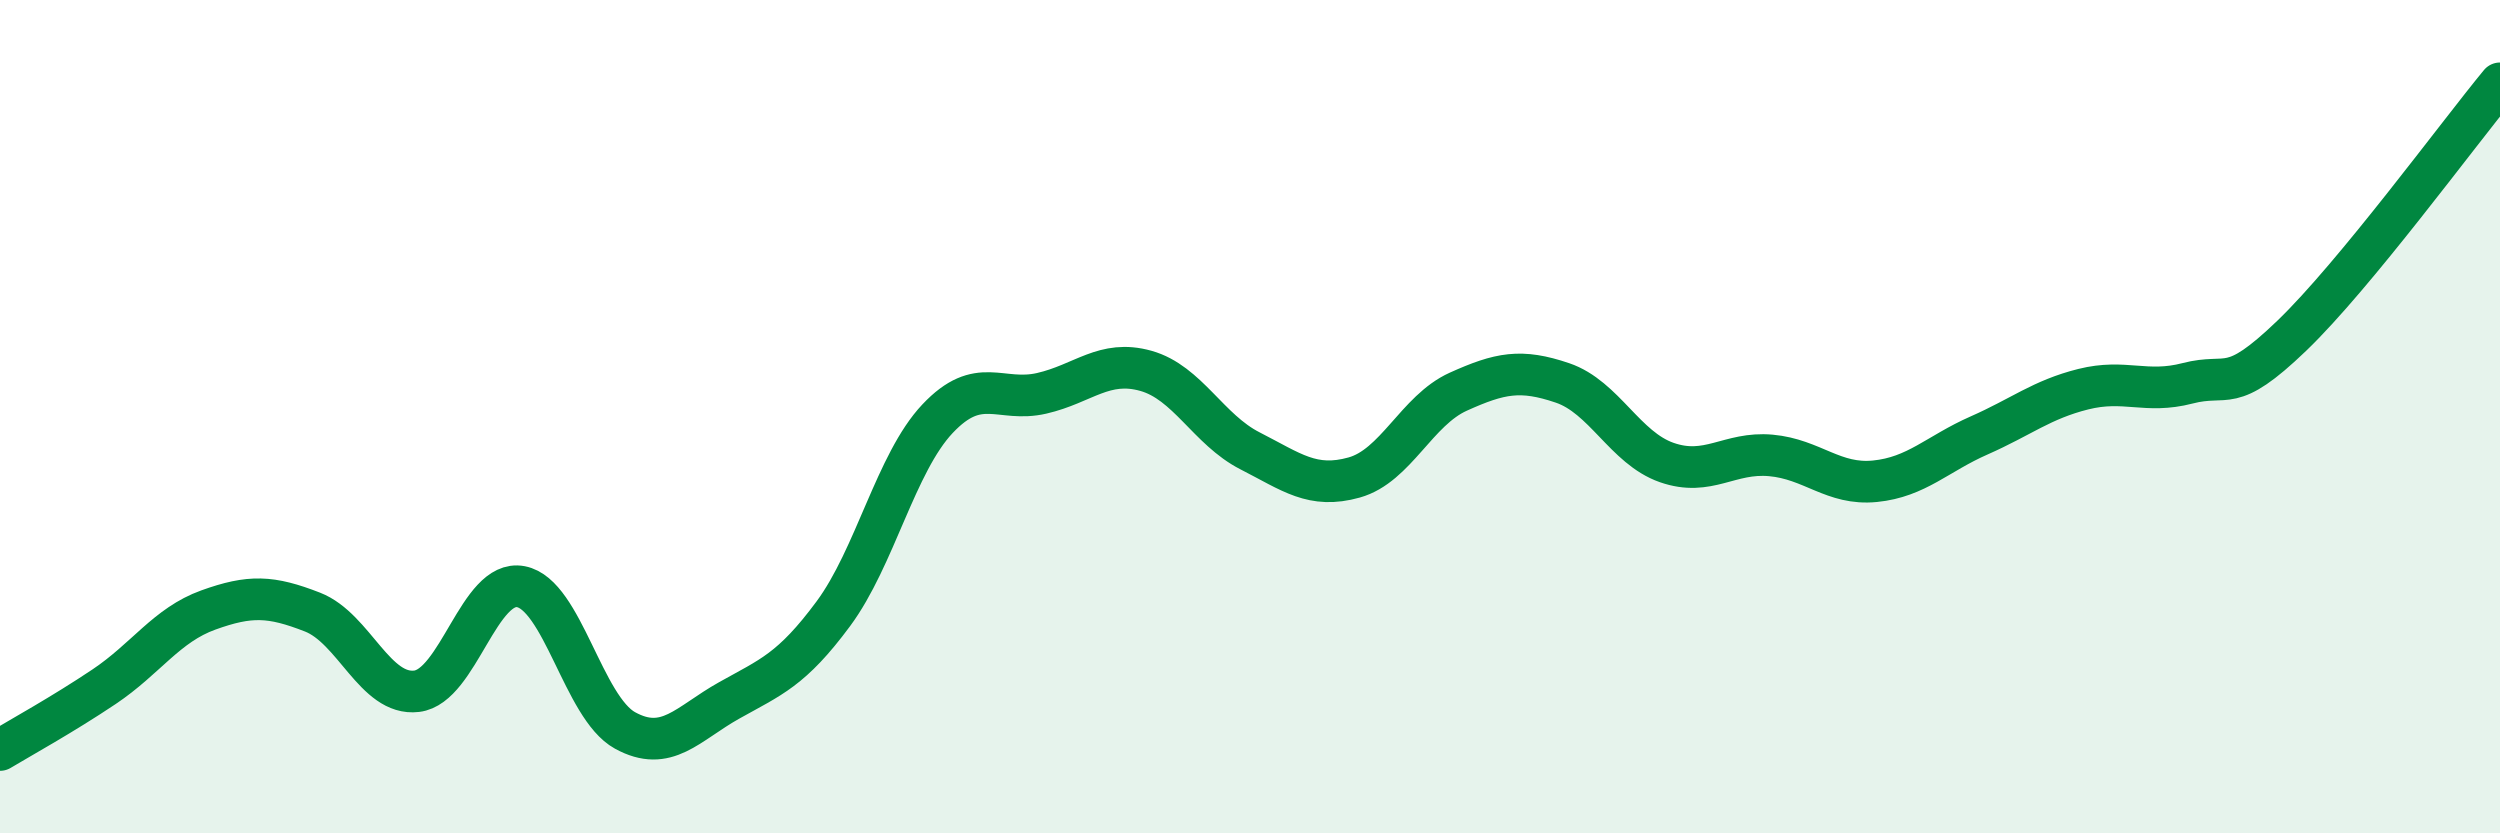
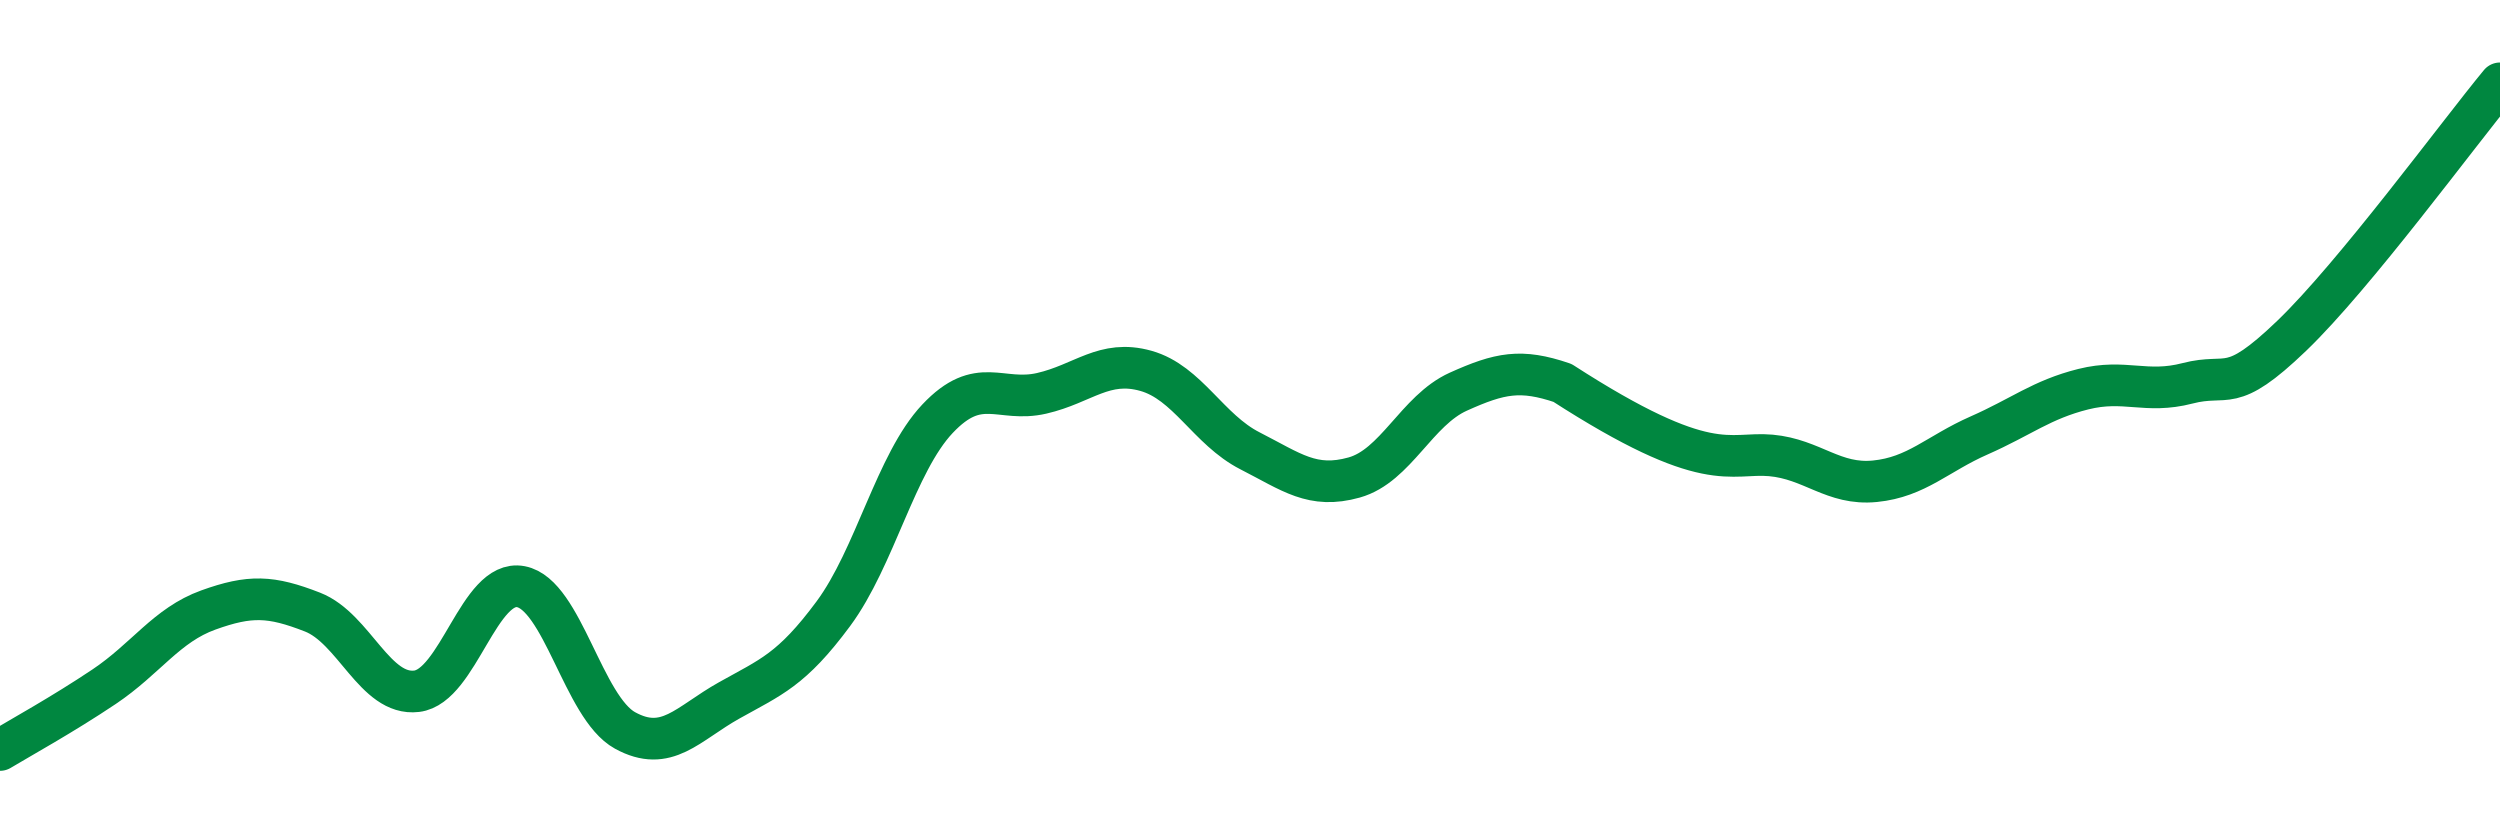
<svg xmlns="http://www.w3.org/2000/svg" width="60" height="20" viewBox="0 0 60 20">
-   <path d="M 0,18 C 0.5,17.7 1.5,17.15 2.5,16.48 C 3.5,15.81 4,15 5,14.64 C 6,14.28 6.5,14.3 7.5,14.69 C 8.5,15.08 9,16.71 10,16.59 C 11,16.47 11.5,13.89 12.5,14.08 C 13.5,14.27 14,16.98 15,17.53 C 16,18.08 16.5,17.37 17.5,16.81 C 18.5,16.25 19,16.08 20,14.73 C 21,13.38 21.5,11.11 22.5,10.05 C 23.5,8.99 24,9.67 25,9.44 C 26,9.21 26.5,8.62 27.5,8.9 C 28.5,9.18 29,10.31 30,10.82 C 31,11.33 31.5,11.74 32.5,11.46 C 33.5,11.18 34,9.85 35,9.4 C 36,8.95 36.5,8.85 37.5,9.19 C 38.5,9.53 39,10.75 40,11.1 C 41,11.45 41.5,10.84 42.5,10.93 C 43.5,11.02 44,11.65 45,11.55 C 46,11.45 46.5,10.89 47.5,10.45 C 48.5,10.01 49,9.59 50,9.34 C 51,9.09 51.5,9.46 52.5,9.2 C 53.5,8.94 53.5,9.5 55,8.06 C 56.5,6.62 59,3.21 60,2L60 20L0 20Z" fill="#008740" opacity="0.1" stroke-linecap="round" stroke-linejoin="round" />
-   <path d="M 0,18 C 0.5,17.7 1.5,17.15 2.5,16.48 C 3.5,15.81 4,15 5,14.64 C 6,14.28 6.5,14.3 7.5,14.69 C 8.5,15.08 9,16.71 10,16.59 C 11,16.47 11.5,13.89 12.5,14.08 C 13.5,14.27 14,16.98 15,17.53 C 16,18.08 16.5,17.37 17.5,16.81 C 18.5,16.25 19,16.08 20,14.73 C 21,13.38 21.5,11.11 22.5,10.05 C 23.5,8.99 24,9.67 25,9.44 C 26,9.21 26.5,8.62 27.5,8.9 C 28.5,9.18 29,10.31 30,10.82 C 31,11.33 31.5,11.74 32.5,11.46 C 33.5,11.18 34,9.85 35,9.4 C 36,8.95 36.5,8.85 37.5,9.19 C 38.5,9.53 39,10.75 40,11.1 C 41,11.45 41.5,10.84 42.5,10.93 C 43.5,11.02 44,11.65 45,11.55 C 46,11.45 46.5,10.89 47.5,10.45 C 48.5,10.01 49,9.59 50,9.34 C 51,9.09 51.5,9.46 52.5,9.2 C 53.5,8.94 53.5,9.5 55,8.06 C 56.5,6.62 59,3.21 60,2" stroke="#008740" stroke-width="1" fill="none" stroke-linecap="round" stroke-linejoin="round" />
+   <path d="M 0,18 C 0.5,17.7 1.5,17.15 2.5,16.48 C 3.5,15.81 4,15 5,14.64 C 6,14.28 6.5,14.3 7.5,14.69 C 8.5,15.08 9,16.71 10,16.59 C 11,16.47 11.5,13.89 12.5,14.08 C 13.5,14.27 14,16.98 15,17.53 C 16,18.08 16.5,17.37 17.5,16.81 C 18.5,16.25 19,16.08 20,14.73 C 21,13.38 21.5,11.11 22.5,10.05 C 23.5,8.99 24,9.67 25,9.44 C 26,9.21 26.5,8.62 27.5,8.9 C 28.5,9.18 29,10.31 30,10.82 C 31,11.33 31.5,11.74 32.5,11.46 C 33.5,11.18 34,9.85 35,9.4 C 36,8.95 36.5,8.85 37.5,9.19 C 41,11.45 41.5,10.84 42.5,10.93 C 43.5,11.02 44,11.65 45,11.55 C 46,11.45 46.5,10.89 47.5,10.45 C 48.5,10.01 49,9.59 50,9.34 C 51,9.09 51.5,9.46 52.5,9.2 C 53.5,8.94 53.5,9.5 55,8.06 C 56.5,6.62 59,3.21 60,2" stroke="#008740" stroke-width="1" fill="none" stroke-linecap="round" stroke-linejoin="round" />
</svg>